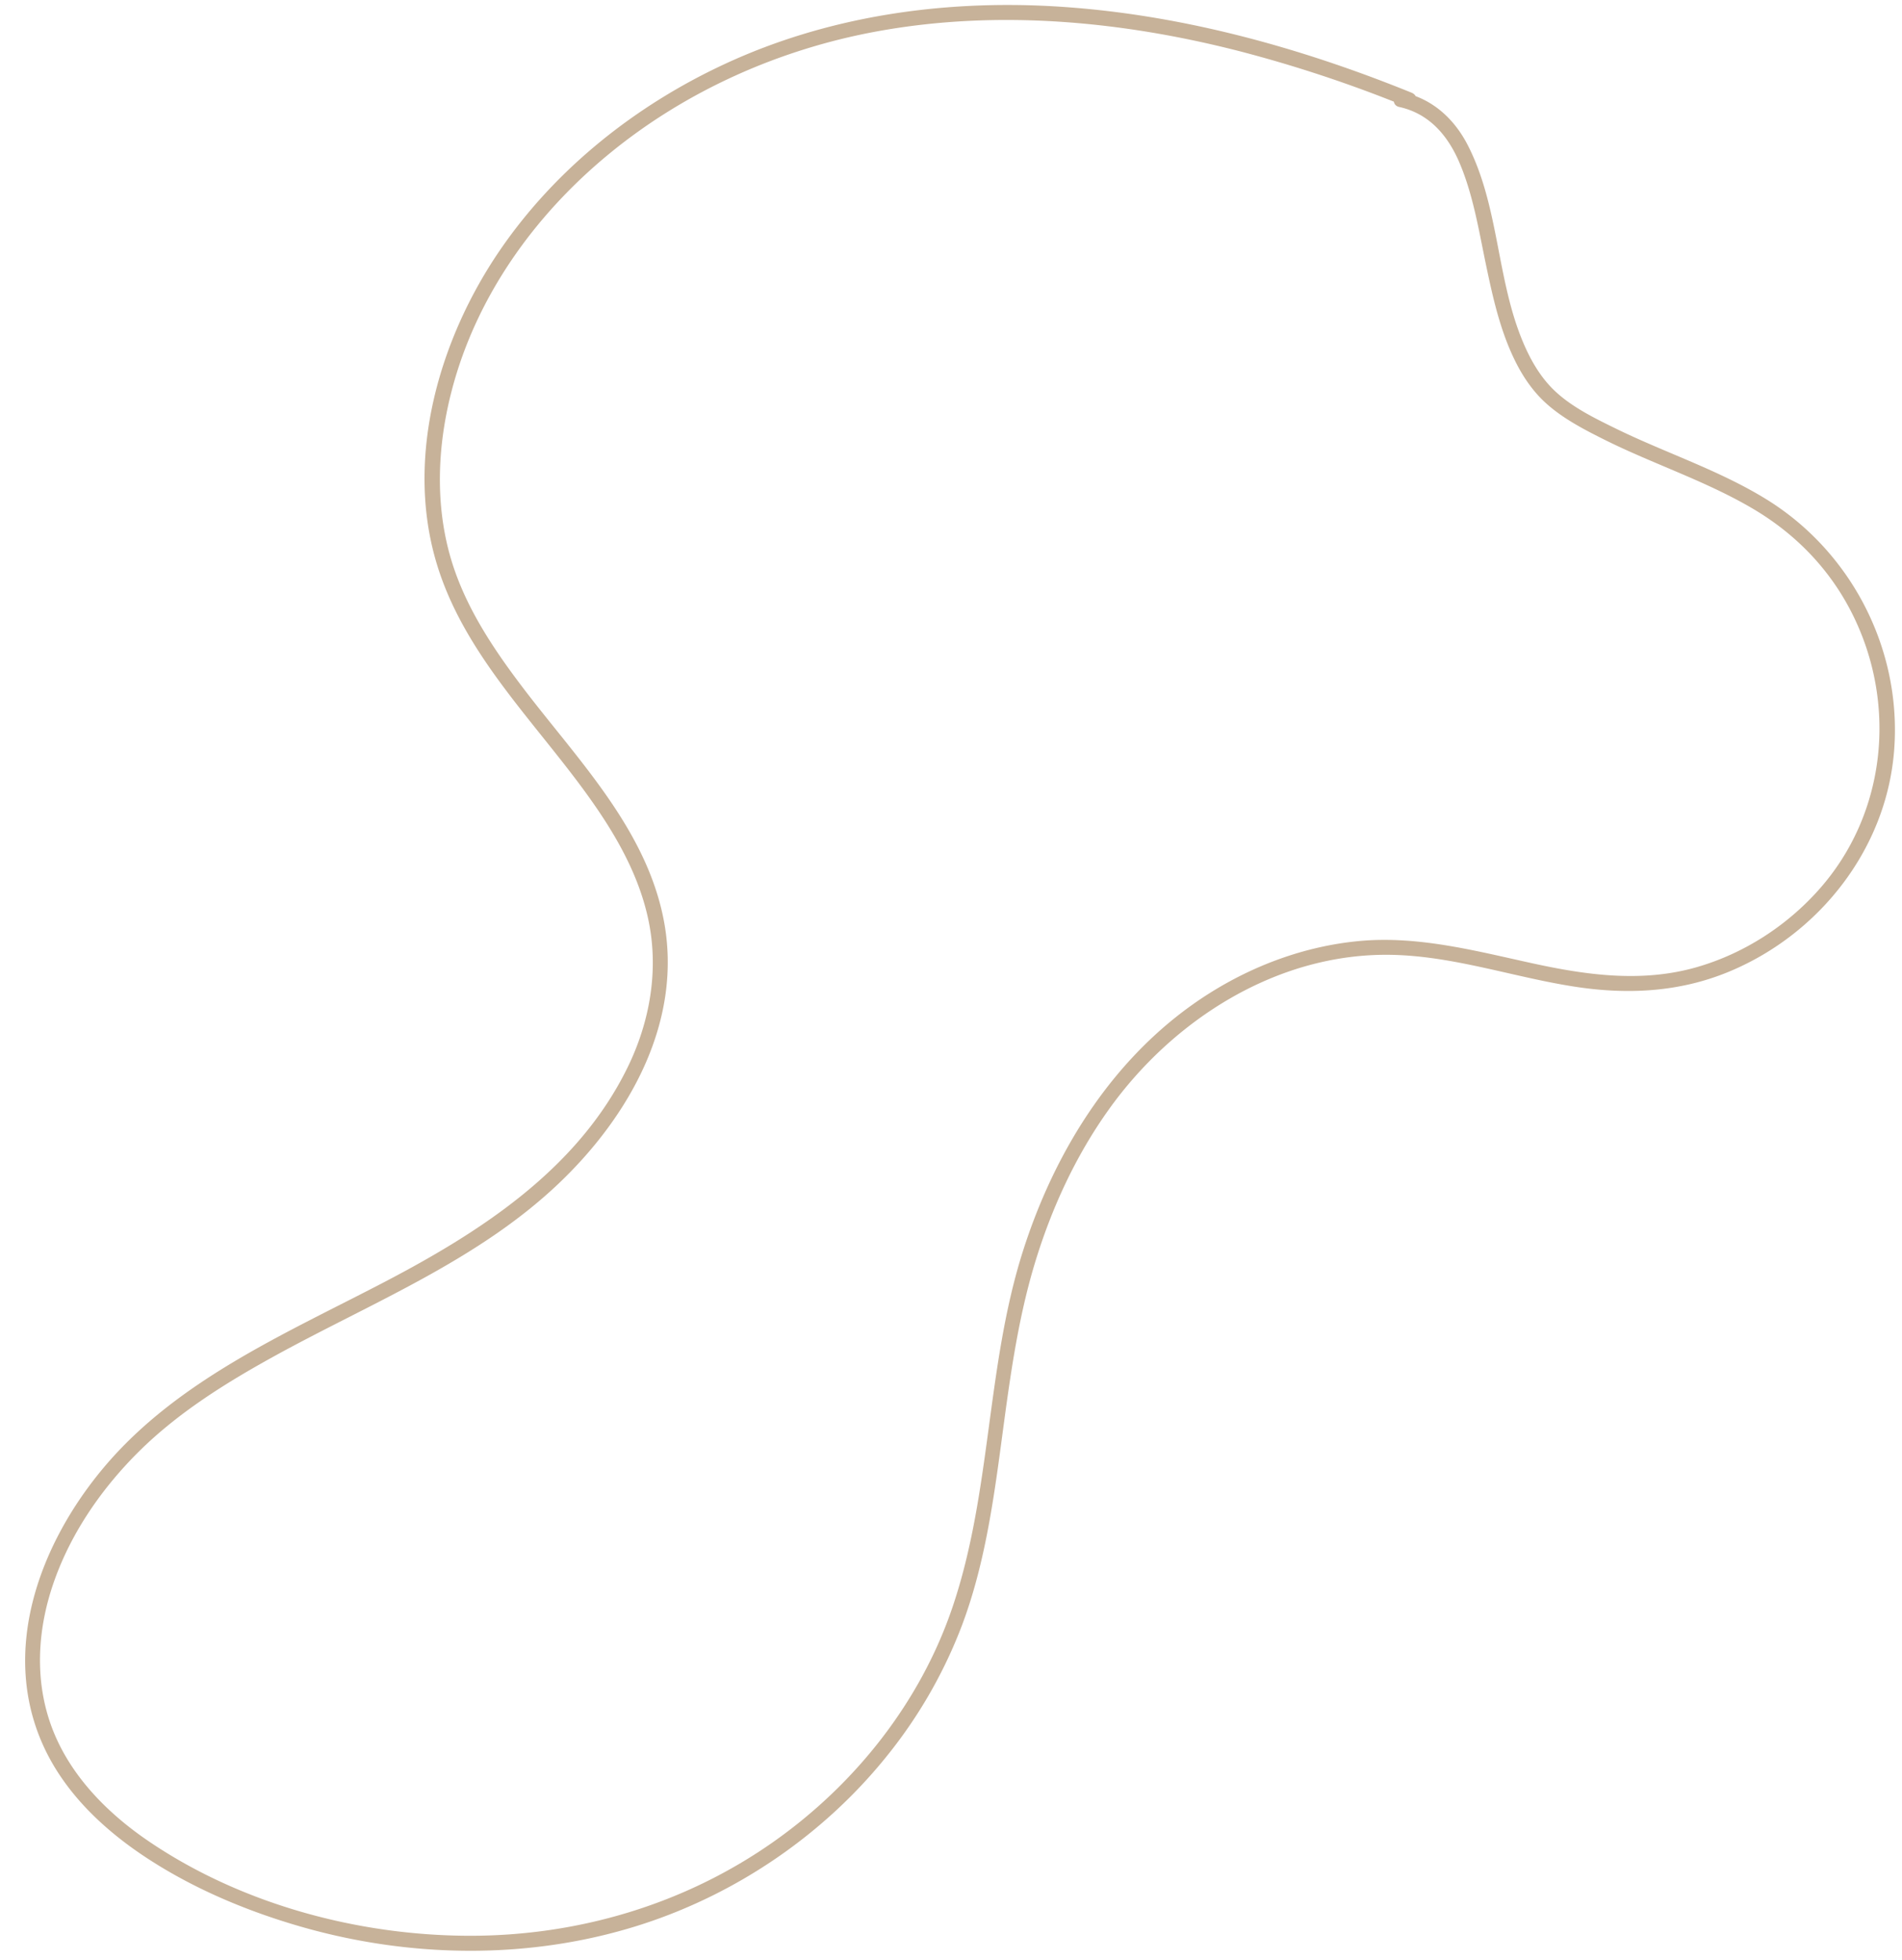
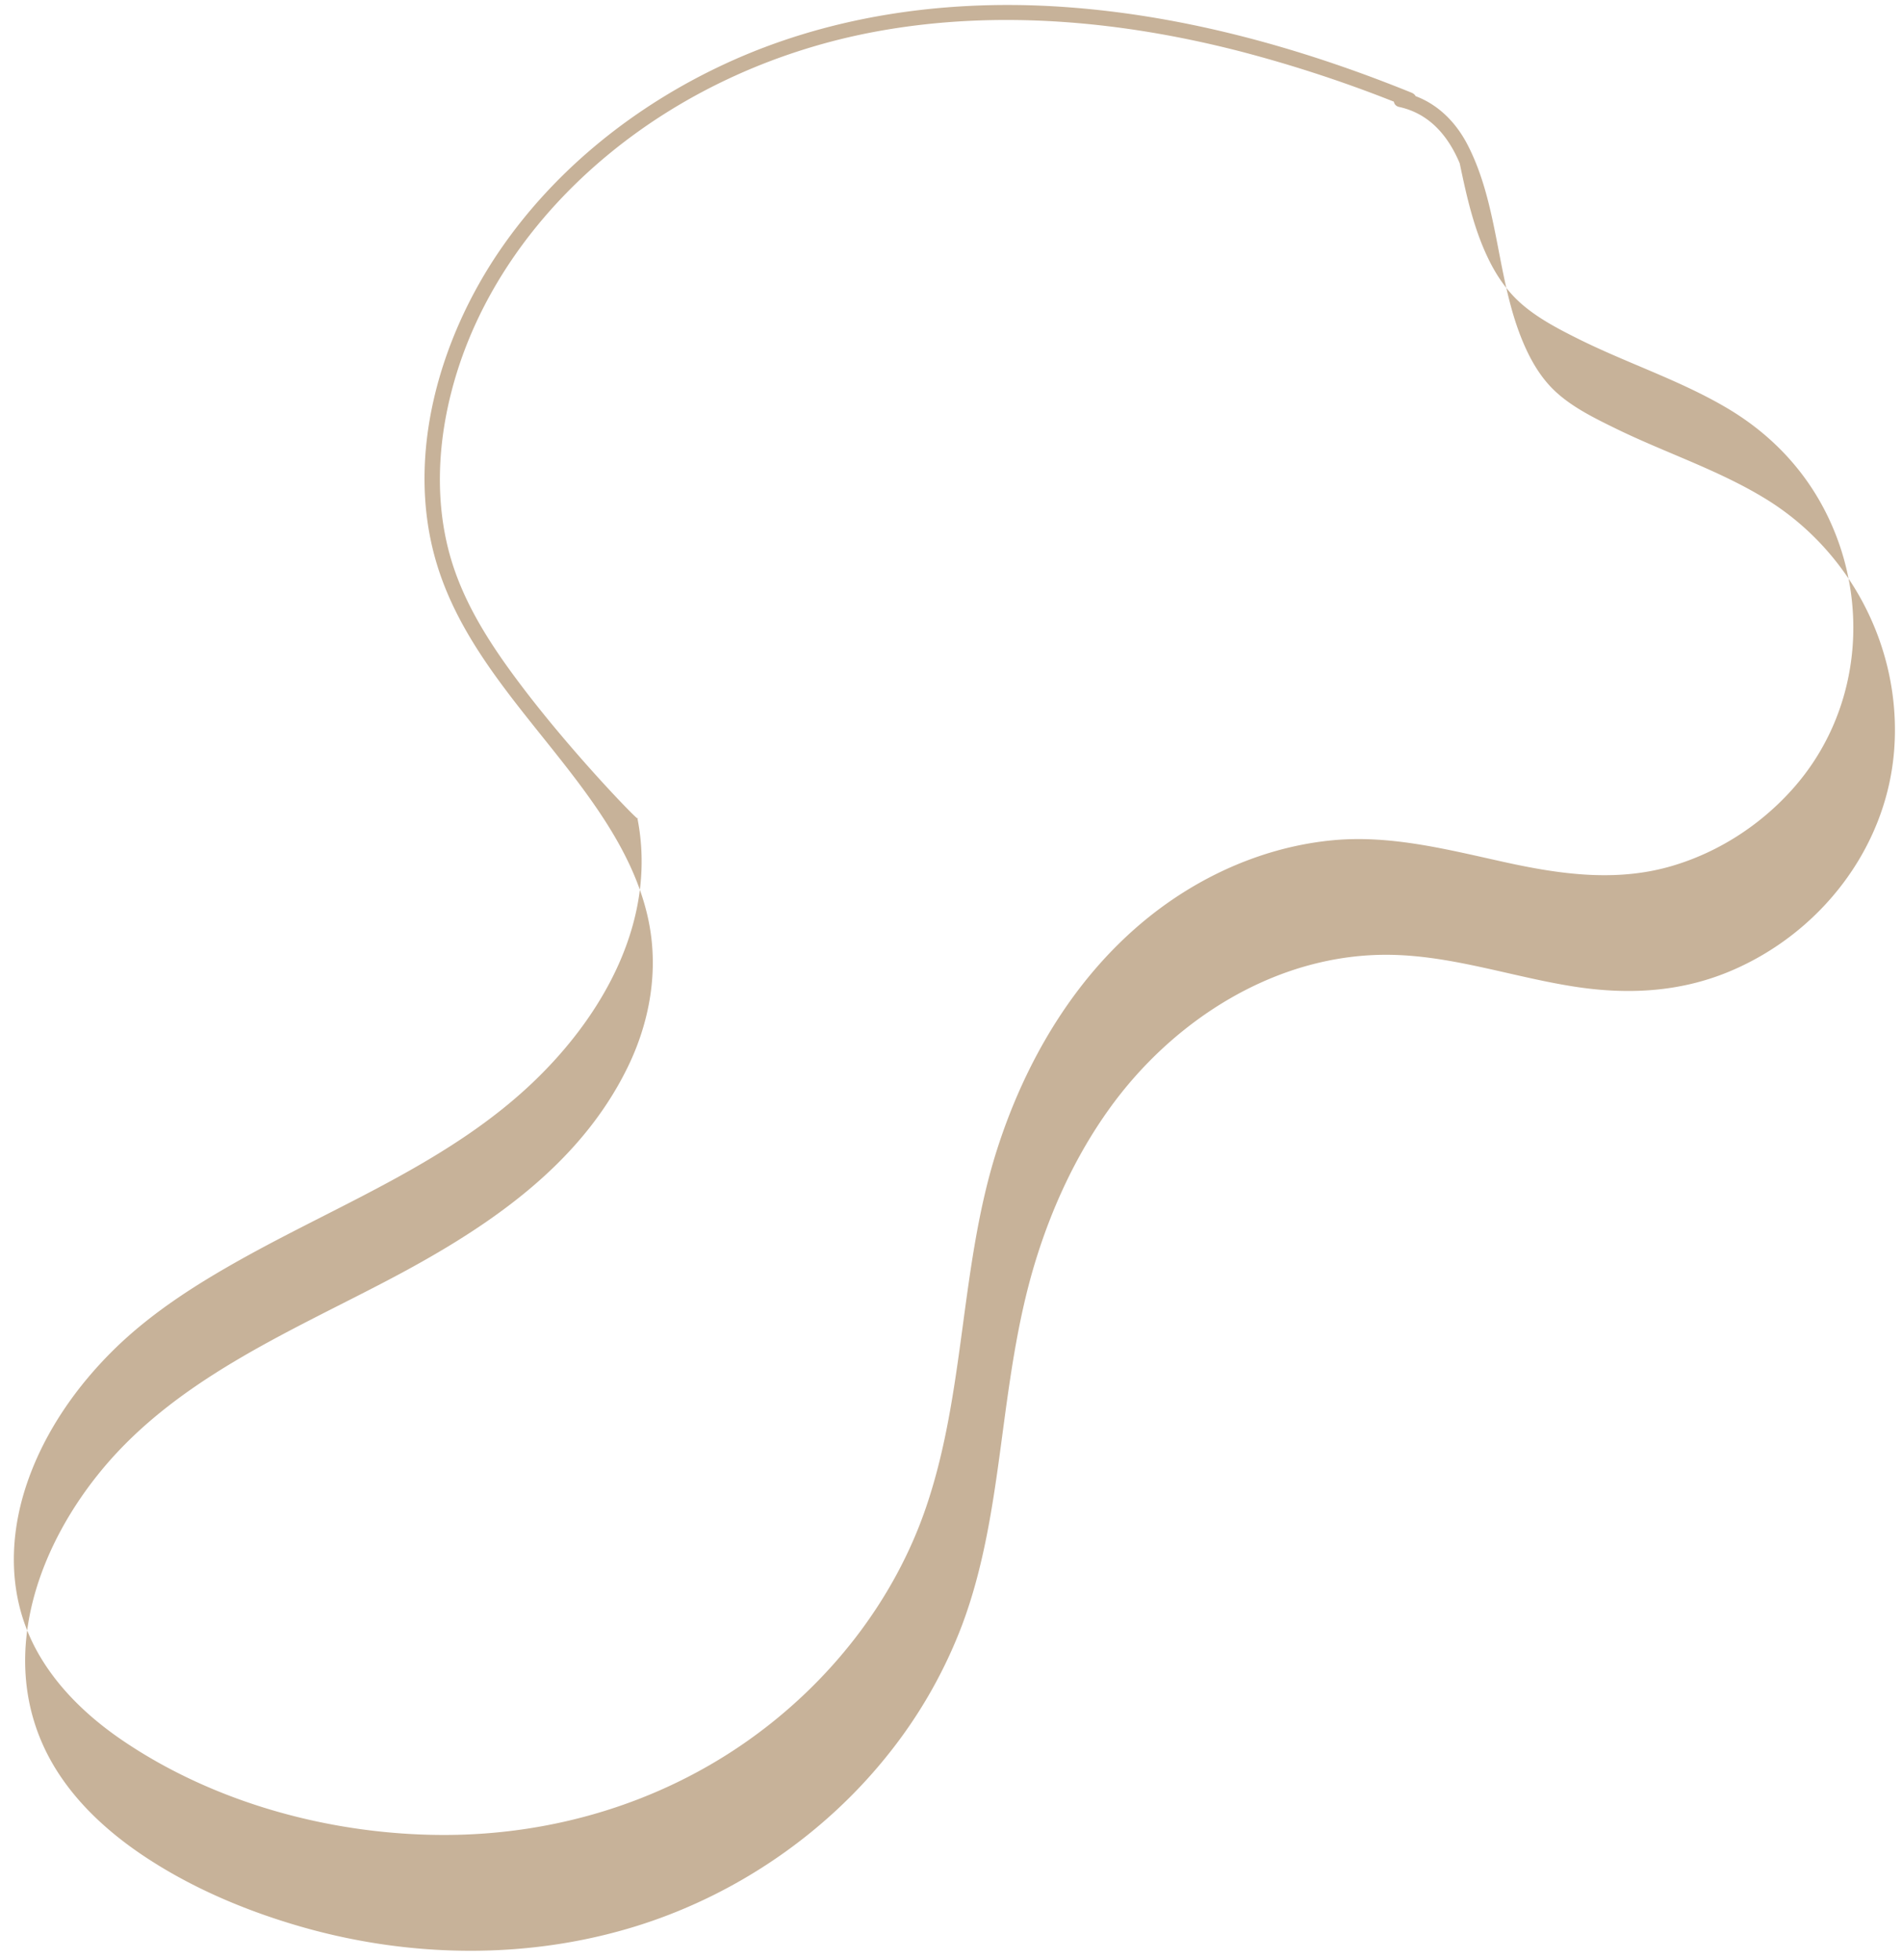
<svg xmlns="http://www.w3.org/2000/svg" height="1566.1" preserveAspectRatio="xMidYMid meet" version="1.0" viewBox="-20.1 -4.0 1519.8 1566.1" width="1519.8" zoomAndPan="magnify">
  <g data-name="Layer 2">
    <g data-name="Layer 1" id="change1_1">
-       <path d="M1108,70.13C1016.58,33.05,920,6.6,821.19,1,731.55-4,640.75,9.17,559,47.15,488,80.1,424.25,130.6,379.78,195.33,331.1,266.2,303.54,360.42,328.46,445,349.93,518,407,572.13,450.11,632.34,471.53,662.23,490.37,694.7,498,731c8.49,40.22,1.17,81.68-16.85,118.3C441.53,929.93,364.76,979.69,287.68,1020c-79.24,41.42-165.93,78.43-224.8,148.44-50.87,60.49-82.94,145.51-48.6,221.84,16.87,37.49,47.66,66.87,81.49,89.28,37.41,24.79,79.81,42.76,122.8,55.29,89.09,26,186.25,27.26,274.84-1.53,76.52-24.88,145.86-72.48,196.06-135.42a381.52,381.52,0,0,0,59.12-103.34c17.32-46.06,24.57-95,31.09-143.54,6.56-48.9,12.72-98,27-145.34,13.2-43.67,32.45-85.69,59-122.91,51.52-72.28,135.14-125.57,226-123.87,49.83.94,97.43,17.84,146.33,25.41,42.33,6.56,84.11,4.5,123.93-12.16,72-30.09,125.25-97.93,131.46-176.39,6.36-80.48-34-159.1-102.61-201.16-37.86-23.23-80.46-36.89-120.19-56.38-16.84-8.25-35.12-17.2-48.78-30.32-9.55-9.16-16.62-20.44-22.2-32.37-24.14-51.66-20.77-112.29-46.72-163.21C1142.1,91.14,1124.7,75,1101.1,69.89c-7.53-1.63-10.75,9.93-3.19,11.57,24.08,5.24,39.11,23,48.38,45C1157.06,152,1161.54,180,1167.17,207c5.69,27.25,11.84,55.09,24.73,80,5.9,11.4,13.47,22.18,23,30.87,13.68,12.49,31,21.44,47.43,29.63,38.91,19.35,80.67,32.81,118.22,54.95,35.2,20.75,63.09,50,80.86,86.93,34.46,71.59,25,158-28.31,217.65-25.79,28.89-59.57,50.68-96.79,61.53-44,12.84-88.67,6.59-132.66-3.06-45.62-10-91.53-22.15-138.66-17.54-42.27,4.14-83,19.11-118.84,41.74-74.37,47-123,124.11-149.13,206.76-29.19,92.39-24.89,191.74-56,283.58-25.64,75.83-77.72,141.49-142.9,187.41-71.07,50.08-156.32,75.32-243.08,75.19-88.93-.15-182.16-25.18-256.15-75.39-33.92-23-64.36-54-78.35-93.24-13.44-37.71-10.39-78.44,3-115.71,13.92-38.86,38.33-73.84,67.55-102.76,31.42-31.09,69.47-54.77,108-76,77.53-42.7,162.17-76.08,227.22-137.93,57.16-54.35,99.91-130.77,83.71-211.75C495.63,657.9,441.61,603,398.66,546.7c-22.17-29.07-43.21-60-55.37-94.72-16.23-46.4-14.69-97-2.38-144.12,19.58-75,66.18-140,125.6-188.84,61.6-50.65,136.63-83.89,214.93-98.09C777.25,3.55,876.2,12.81,970,36.82A1054.2,1054.2,0,0,1,1104.76,81.7c7.16,2.91,10.27-8.7,3.19-11.57Z" fill="#c7b299" />
+       <path d="M1108,70.13C1016.58,33.05,920,6.6,821.19,1,731.55-4,640.75,9.17,559,47.15,488,80.1,424.25,130.6,379.78,195.33,331.1,266.2,303.54,360.42,328.46,445,349.93,518,407,572.13,450.11,632.34,471.53,662.23,490.37,694.7,498,731c8.49,40.22,1.17,81.68-16.85,118.3C441.53,929.93,364.76,979.69,287.68,1020c-79.24,41.42-165.93,78.43-224.8,148.44-50.87,60.49-82.94,145.51-48.6,221.84,16.87,37.49,47.66,66.87,81.49,89.28,37.41,24.79,79.81,42.76,122.8,55.29,89.09,26,186.25,27.26,274.84-1.53,76.52-24.88,145.86-72.48,196.06-135.42a381.52,381.52,0,0,0,59.12-103.34c17.32-46.06,24.57-95,31.09-143.54,6.56-48.9,12.72-98,27-145.34,13.2-43.67,32.45-85.69,59-122.91,51.52-72.28,135.14-125.57,226-123.87,49.83.94,97.43,17.84,146.33,25.41,42.33,6.56,84.11,4.5,123.93-12.16,72-30.09,125.25-97.93,131.46-176.39,6.36-80.48-34-159.1-102.61-201.16-37.86-23.23-80.46-36.89-120.19-56.38-16.84-8.25-35.12-17.2-48.78-30.32-9.55-9.16-16.62-20.44-22.2-32.37-24.14-51.66-20.77-112.29-46.72-163.21C1142.1,91.14,1124.7,75,1101.1,69.89c-7.53-1.63-10.75,9.93-3.19,11.57,24.08,5.24,39.11,23,48.38,45c5.69,27.25,11.84,55.09,24.73,80,5.9,11.4,13.47,22.18,23,30.87,13.68,12.49,31,21.44,47.43,29.63,38.91,19.35,80.67,32.81,118.22,54.95,35.2,20.75,63.09,50,80.86,86.93,34.46,71.59,25,158-28.31,217.65-25.79,28.89-59.57,50.68-96.79,61.53-44,12.84-88.67,6.59-132.66-3.06-45.62-10-91.53-22.15-138.66-17.54-42.27,4.14-83,19.11-118.84,41.74-74.37,47-123,124.11-149.13,206.76-29.19,92.39-24.89,191.74-56,283.58-25.64,75.83-77.72,141.49-142.9,187.41-71.07,50.08-156.32,75.32-243.08,75.19-88.93-.15-182.16-25.18-256.15-75.39-33.92-23-64.36-54-78.35-93.24-13.44-37.71-10.39-78.44,3-115.71,13.92-38.86,38.33-73.84,67.55-102.76,31.42-31.09,69.47-54.77,108-76,77.53-42.7,162.17-76.08,227.22-137.93,57.16-54.35,99.91-130.77,83.71-211.75C495.63,657.9,441.61,603,398.66,546.7c-22.17-29.07-43.21-60-55.37-94.72-16.23-46.4-14.69-97-2.38-144.12,19.58-75,66.18-140,125.6-188.84,61.6-50.65,136.63-83.89,214.93-98.09C777.25,3.55,876.2,12.81,970,36.82A1054.2,1054.2,0,0,1,1104.76,81.7c7.16,2.91,10.27-8.7,3.19-11.57Z" fill="#c7b299" />
    </g>
  </g>
</svg>